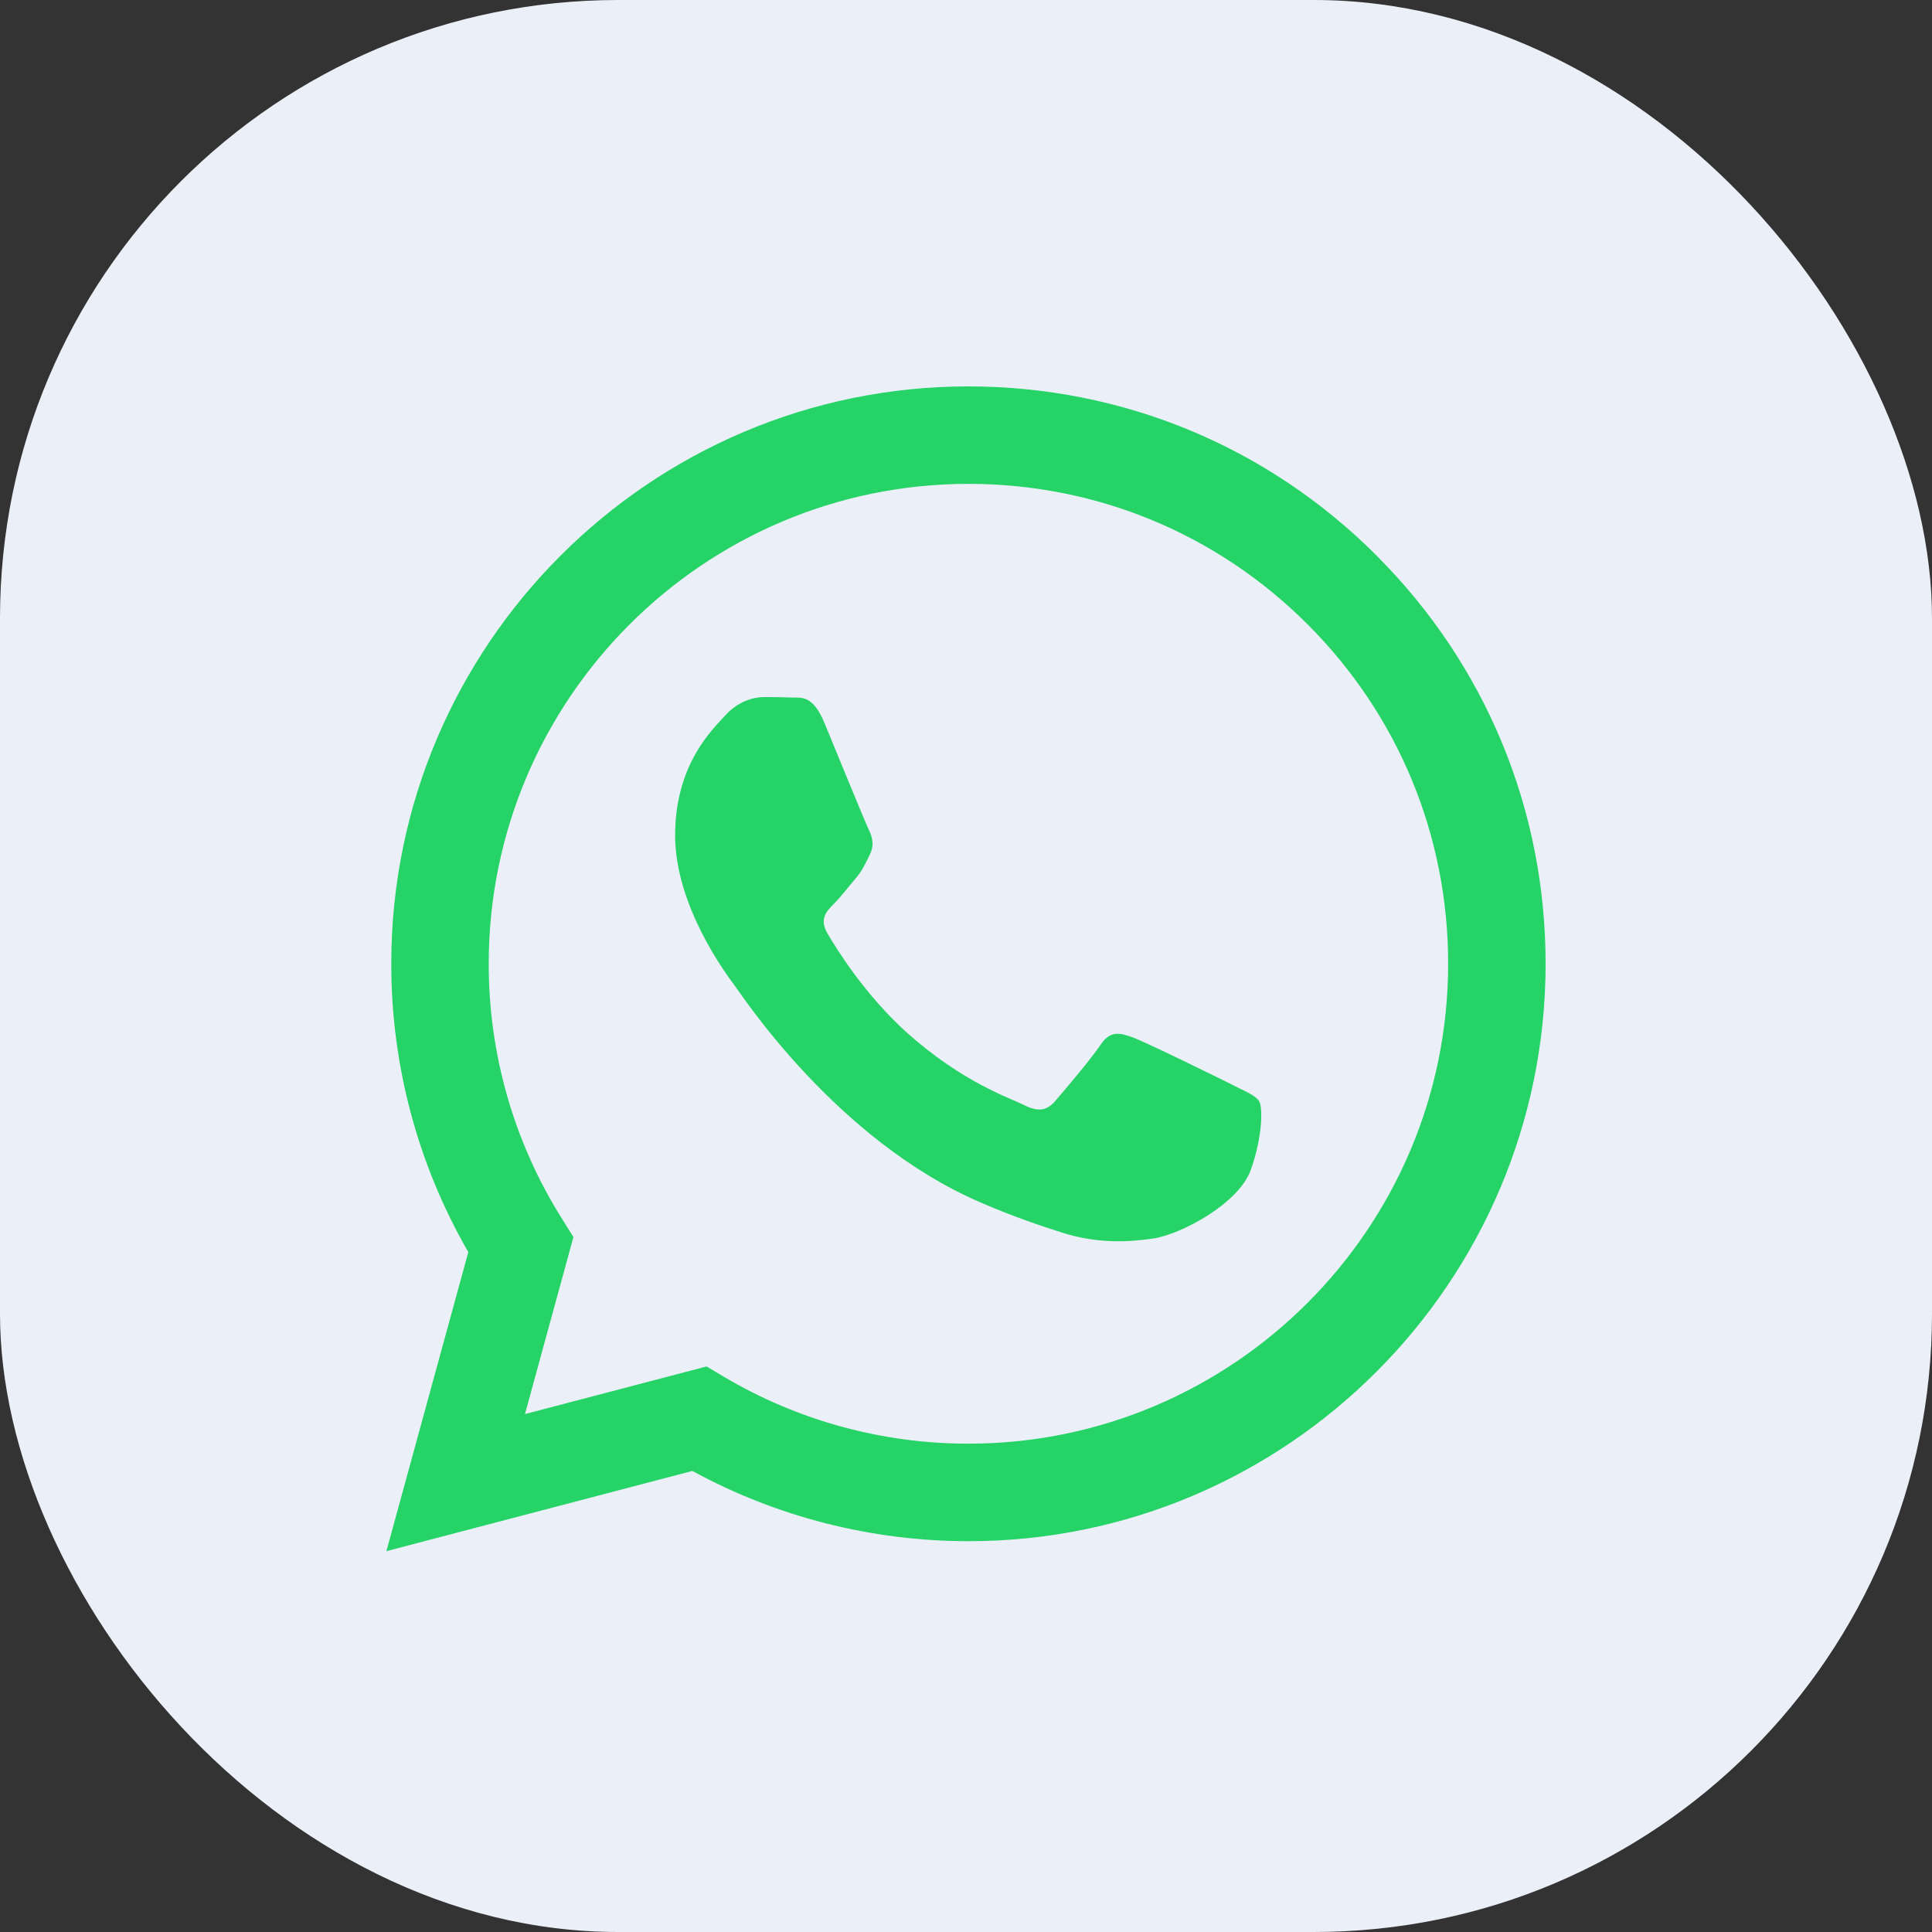
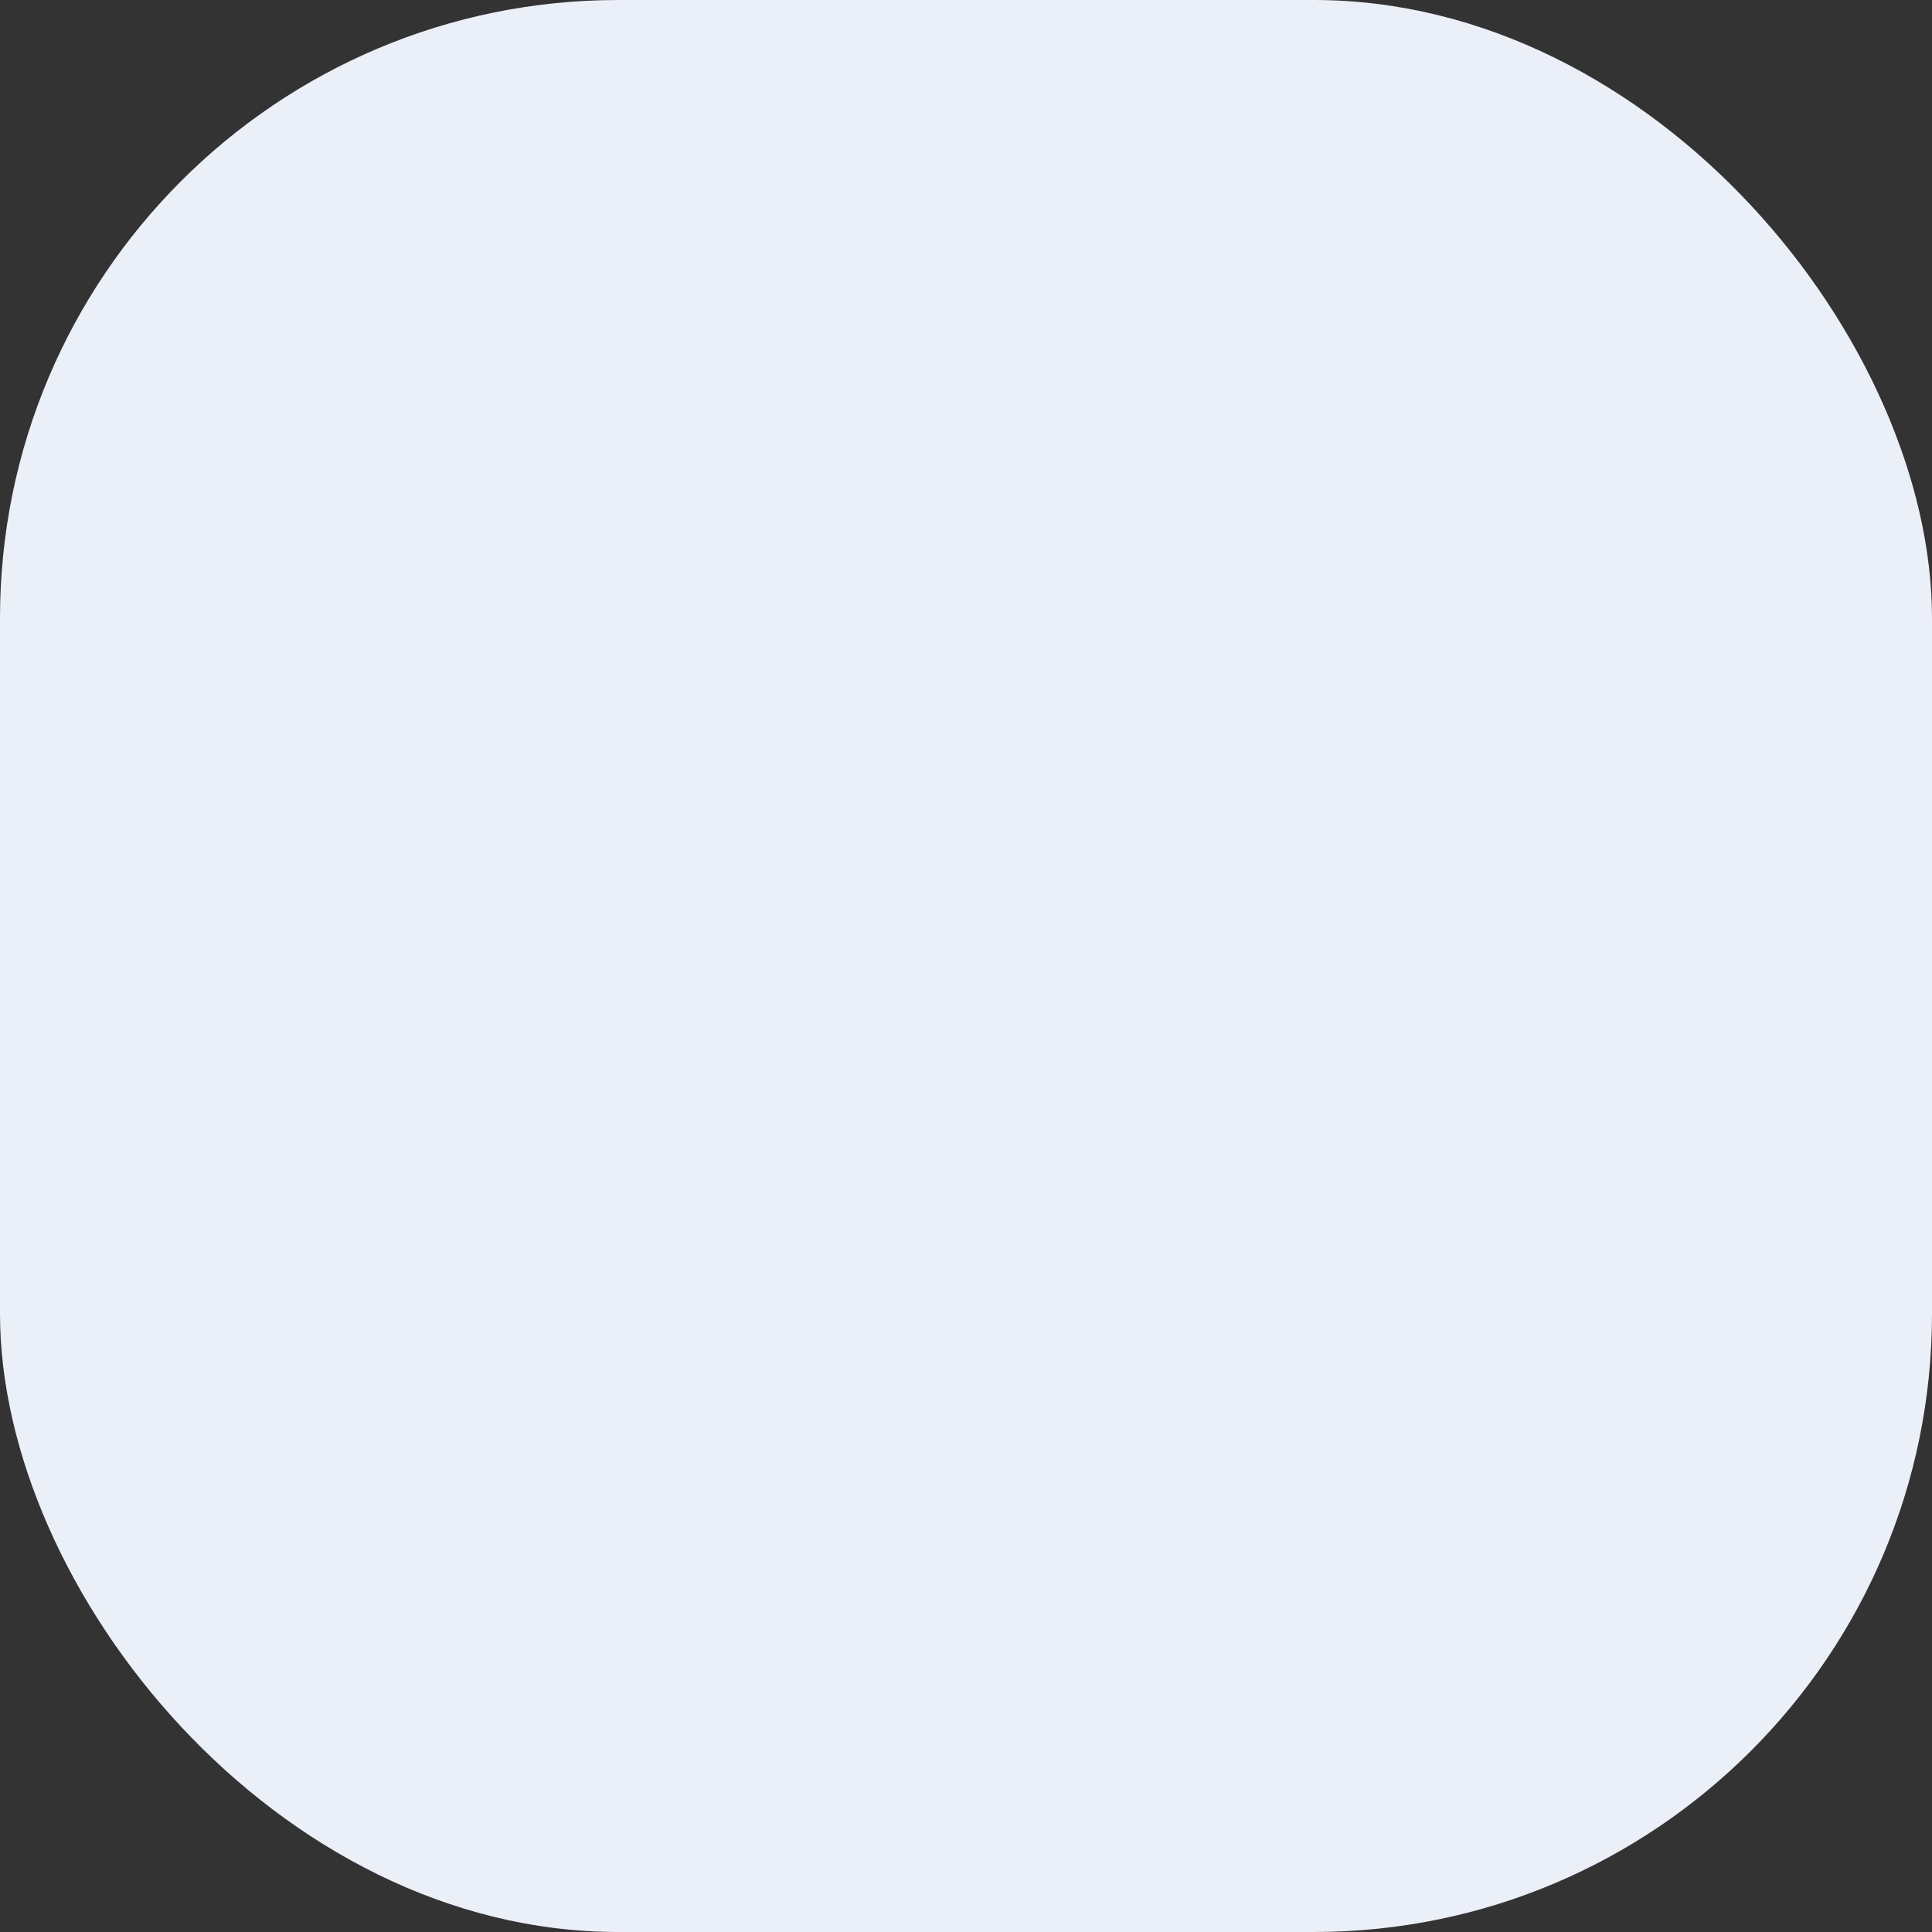
<svg xmlns="http://www.w3.org/2000/svg" width="25" height="25" viewBox="0 0 25 25" fill="none">
  <rect x="0" y="0" width="25" height="25" fill="#333333" stroke="none" />
  <rect width="25" height="25" rx="8" fill="#EBEFF8" />
  <g clip-path="url(#clip0_4004_2671)">
-     <path fill-rule="evenodd" clip-rule="evenodd" d="M17.814 7.19C16.404 5.779 14.529 5.001 12.531 5C8.415 5 5.064 8.35 5.063 12.468C5.062 13.784 5.406 15.069 6.06 16.202L5 20.072L8.959 19.034C10.05 19.629 11.278 19.942 12.528 19.943H12.531C16.648 19.943 19.999 16.592 20 12.474C20.001 10.479 19.225 8.602 17.814 7.191V7.19ZM12.531 18.681H12.529C11.415 18.681 10.323 18.382 9.369 17.816L9.143 17.682L6.793 18.298L7.42 16.007L7.273 15.772C6.651 14.784 6.323 13.641 6.324 12.469C6.325 9.046 9.11 6.261 12.534 6.261C14.192 6.262 15.751 6.908 16.923 8.082C18.095 9.255 18.74 10.815 18.739 12.473C18.738 15.896 15.953 18.681 12.531 18.681V18.681ZM15.937 14.032C15.75 13.939 14.832 13.488 14.661 13.425C14.49 13.363 14.366 13.332 14.242 13.519C14.117 13.706 13.759 14.126 13.651 14.251C13.542 14.375 13.433 14.39 13.246 14.297C13.06 14.204 12.459 14.007 11.745 13.371C11.191 12.876 10.816 12.265 10.707 12.078C10.598 11.891 10.696 11.79 10.789 11.697C10.873 11.614 10.976 11.479 11.069 11.37C11.162 11.262 11.193 11.184 11.255 11.059C11.318 10.935 11.287 10.826 11.24 10.732C11.194 10.639 10.82 9.72 10.665 9.347C10.513 8.983 10.359 9.032 10.245 9.026C10.136 9.021 10.012 9.02 9.887 9.02C9.763 9.02 9.561 9.066 9.389 9.253C9.218 9.44 8.736 9.892 8.736 10.81C8.736 11.728 9.405 12.616 9.498 12.741C9.592 12.865 10.814 14.75 12.686 15.559C13.131 15.751 13.479 15.866 13.75 15.952C14.197 16.094 14.604 16.074 14.925 16.026C15.284 15.972 16.03 15.574 16.185 15.139C16.34 14.703 16.34 14.329 16.294 14.251C16.247 14.174 16.123 14.127 15.936 14.033L15.937 14.032Z" fill="#25D366" />
+     <path fill-rule="evenodd" clip-rule="evenodd" d="M17.814 7.19C16.404 5.779 14.529 5.001 12.531 5C8.415 5 5.064 8.35 5.063 12.468C5.062 13.784 5.406 15.069 6.06 16.202L5 20.072L8.959 19.034C10.05 19.629 11.278 19.942 12.528 19.943H12.531C20.001 10.479 19.225 8.602 17.814 7.191V7.19ZM12.531 18.681H12.529C11.415 18.681 10.323 18.382 9.369 17.816L9.143 17.682L6.793 18.298L7.42 16.007L7.273 15.772C6.651 14.784 6.323 13.641 6.324 12.469C6.325 9.046 9.11 6.261 12.534 6.261C14.192 6.262 15.751 6.908 16.923 8.082C18.095 9.255 18.74 10.815 18.739 12.473C18.738 15.896 15.953 18.681 12.531 18.681V18.681ZM15.937 14.032C15.75 13.939 14.832 13.488 14.661 13.425C14.49 13.363 14.366 13.332 14.242 13.519C14.117 13.706 13.759 14.126 13.651 14.251C13.542 14.375 13.433 14.39 13.246 14.297C13.06 14.204 12.459 14.007 11.745 13.371C11.191 12.876 10.816 12.265 10.707 12.078C10.598 11.891 10.696 11.79 10.789 11.697C10.873 11.614 10.976 11.479 11.069 11.37C11.162 11.262 11.193 11.184 11.255 11.059C11.318 10.935 11.287 10.826 11.24 10.732C11.194 10.639 10.82 9.72 10.665 9.347C10.513 8.983 10.359 9.032 10.245 9.026C10.136 9.021 10.012 9.02 9.887 9.02C9.763 9.02 9.561 9.066 9.389 9.253C9.218 9.44 8.736 9.892 8.736 10.81C8.736 11.728 9.405 12.616 9.498 12.741C9.592 12.865 10.814 14.75 12.686 15.559C13.131 15.751 13.479 15.866 13.75 15.952C14.197 16.094 14.604 16.074 14.925 16.026C15.284 15.972 16.03 15.574 16.185 15.139C16.34 14.703 16.34 14.329 16.294 14.251C16.247 14.174 16.123 14.127 15.936 14.033L15.937 14.032Z" fill="#25D366" />
  </g>
  <defs>
    <clipPath id="clip0_4004_2671">
-       <rect width="15" height="15.083" fill="white" transform="translate(5 5)" />
-     </clipPath>
+       </clipPath>
  </defs>
</svg>